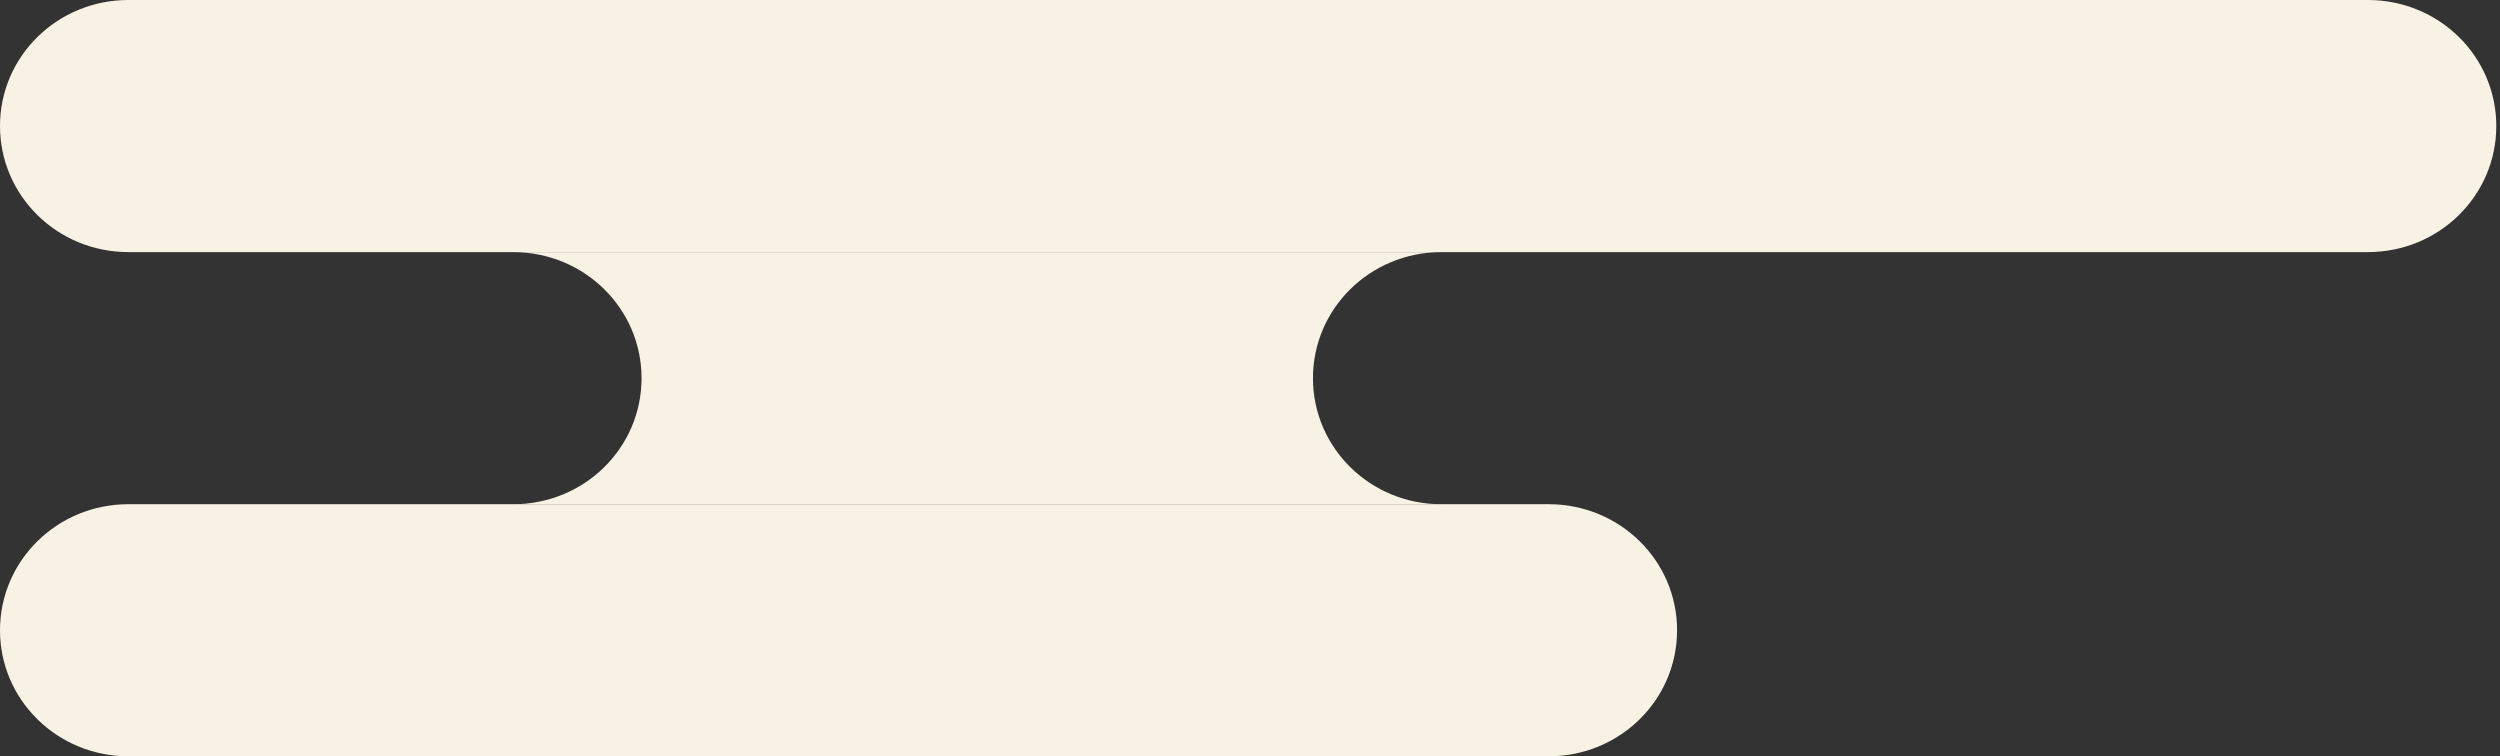
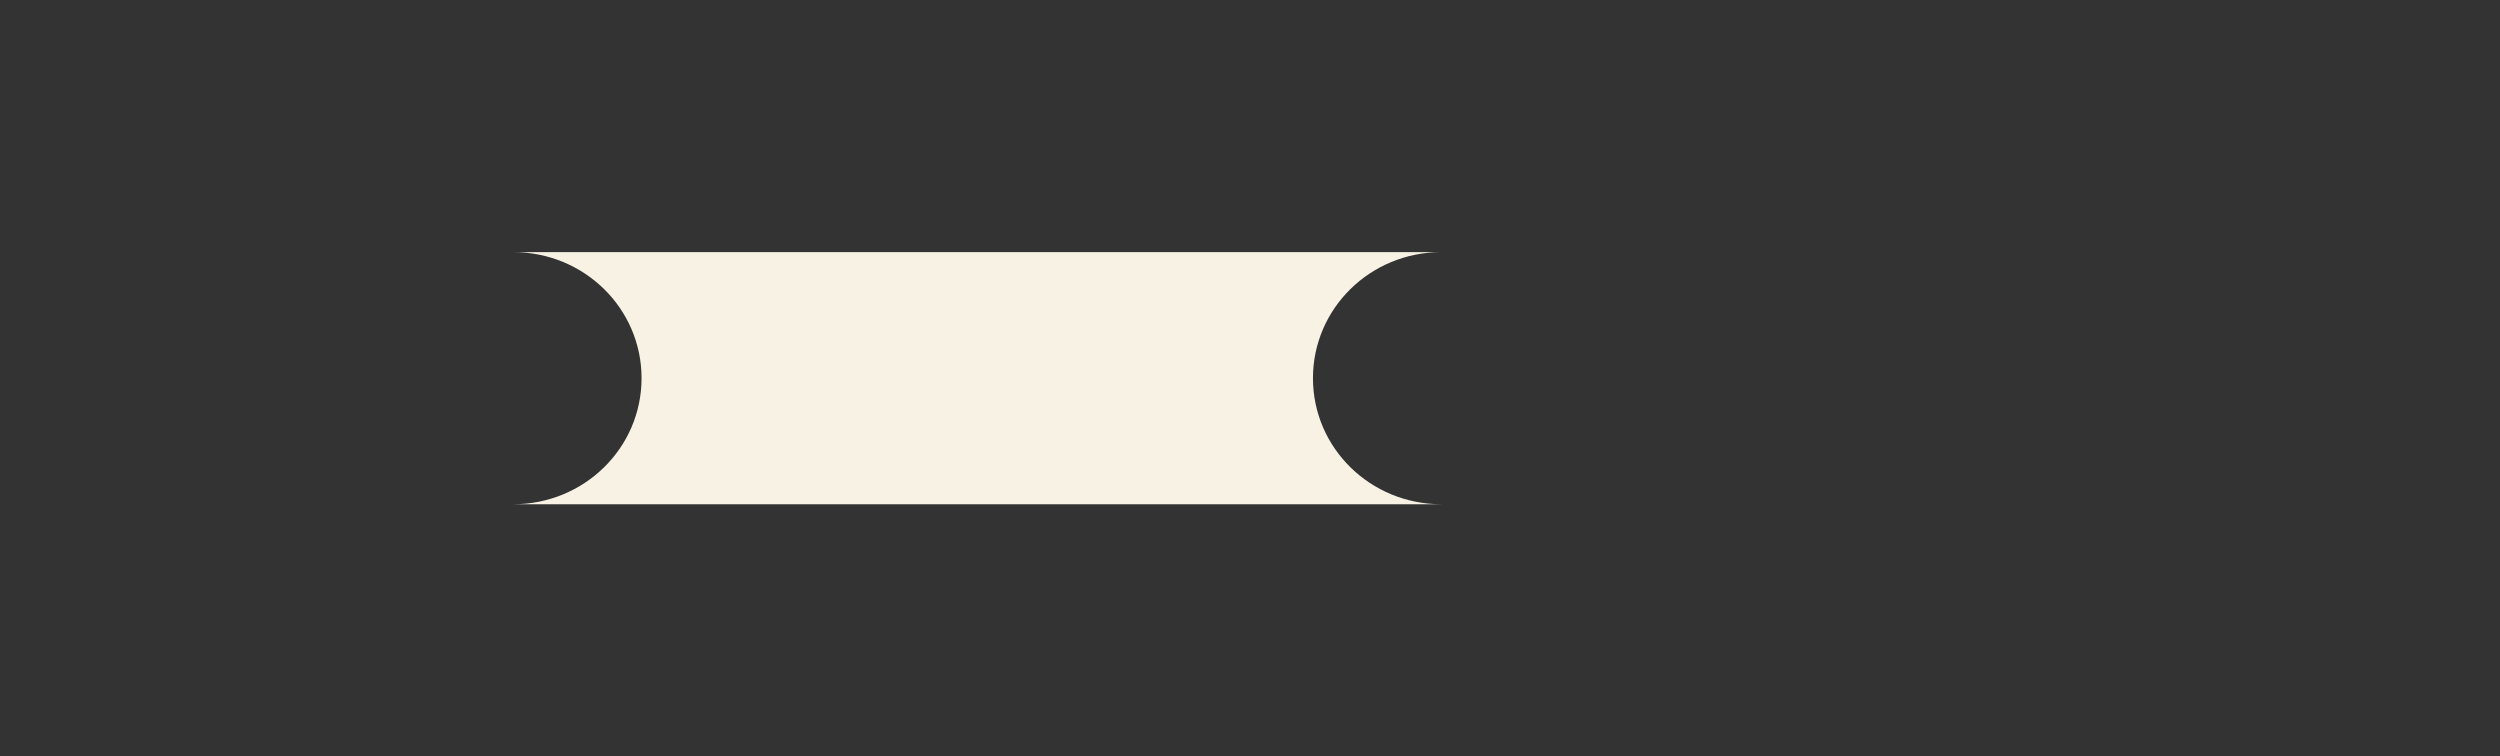
<svg xmlns="http://www.w3.org/2000/svg" width="119" height="36" viewBox="0 0 119 36" fill="none">
  <rect x="0" y="0" width="119" height="36" fill="#333333" stroke="none" />
  <path d="M24.426 12.001C27.808 12.001 30.538 14.681 30.538 18.002C30.538 21.322 27.808 24.002 24.426 24.002L68.609 24.002C65.227 24.002 62.497 21.322 62.497 18.002C62.497 14.681 65.227 12.001 68.609 12.001L24.426 12.001Z" fill="#F7F2E4" />
-   <path d="M73.717 36L6.112 36C2.73 36 8.148e-07 33.32 5.2455e-07 30C2.34299e-07 26.68 2.73 24 6.112 24L73.717 24C77.099 24 79.829 26.68 79.829 30C79.829 33.32 77.099 36 73.717 36Z" fill="#F7F2E4" />
-   <path d="M112.712 12L6.112 12C2.73 12 8.148e-07 9.32 5.2455e-07 6C2.34299e-07 2.68 2.73 4.87755e-07 6.112 1.92084e-07L112.712 -9.85358e-06C116.094 -1.01493e-05 118.824 2.68 118.824 6C118.824 9.32 116.094 12 112.712 12Z" fill="#F7F2E4" />
</svg>